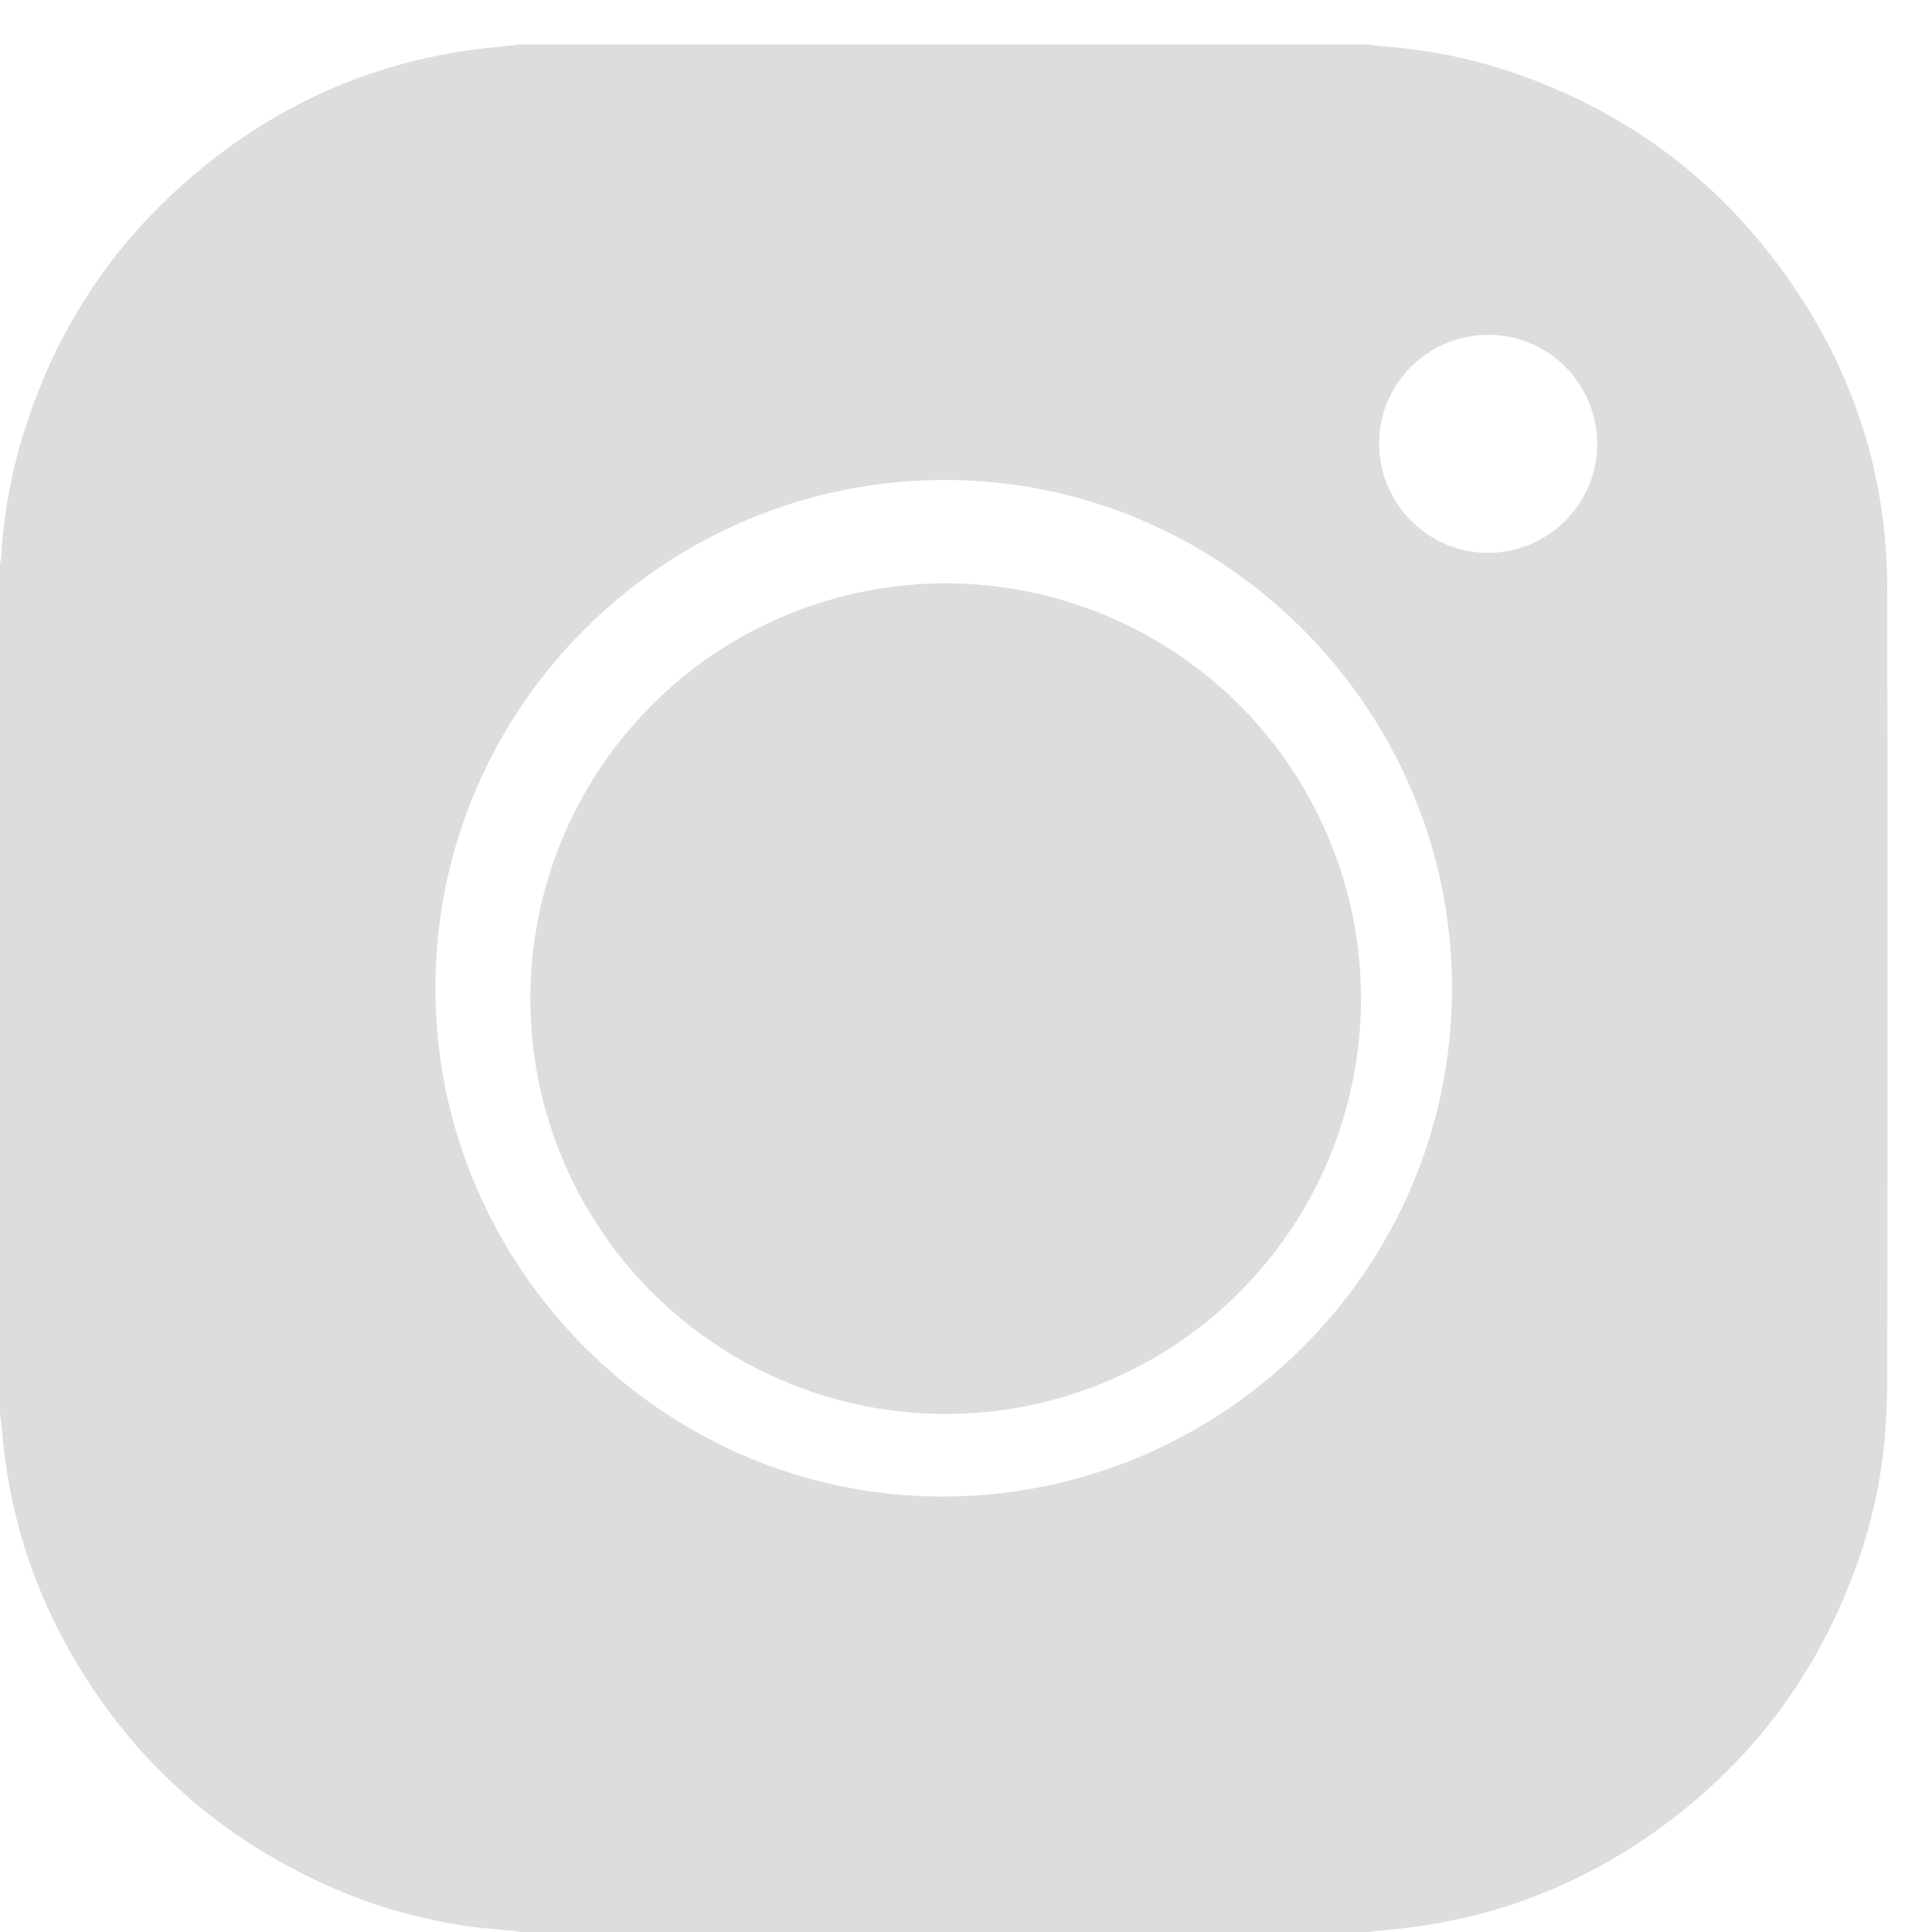
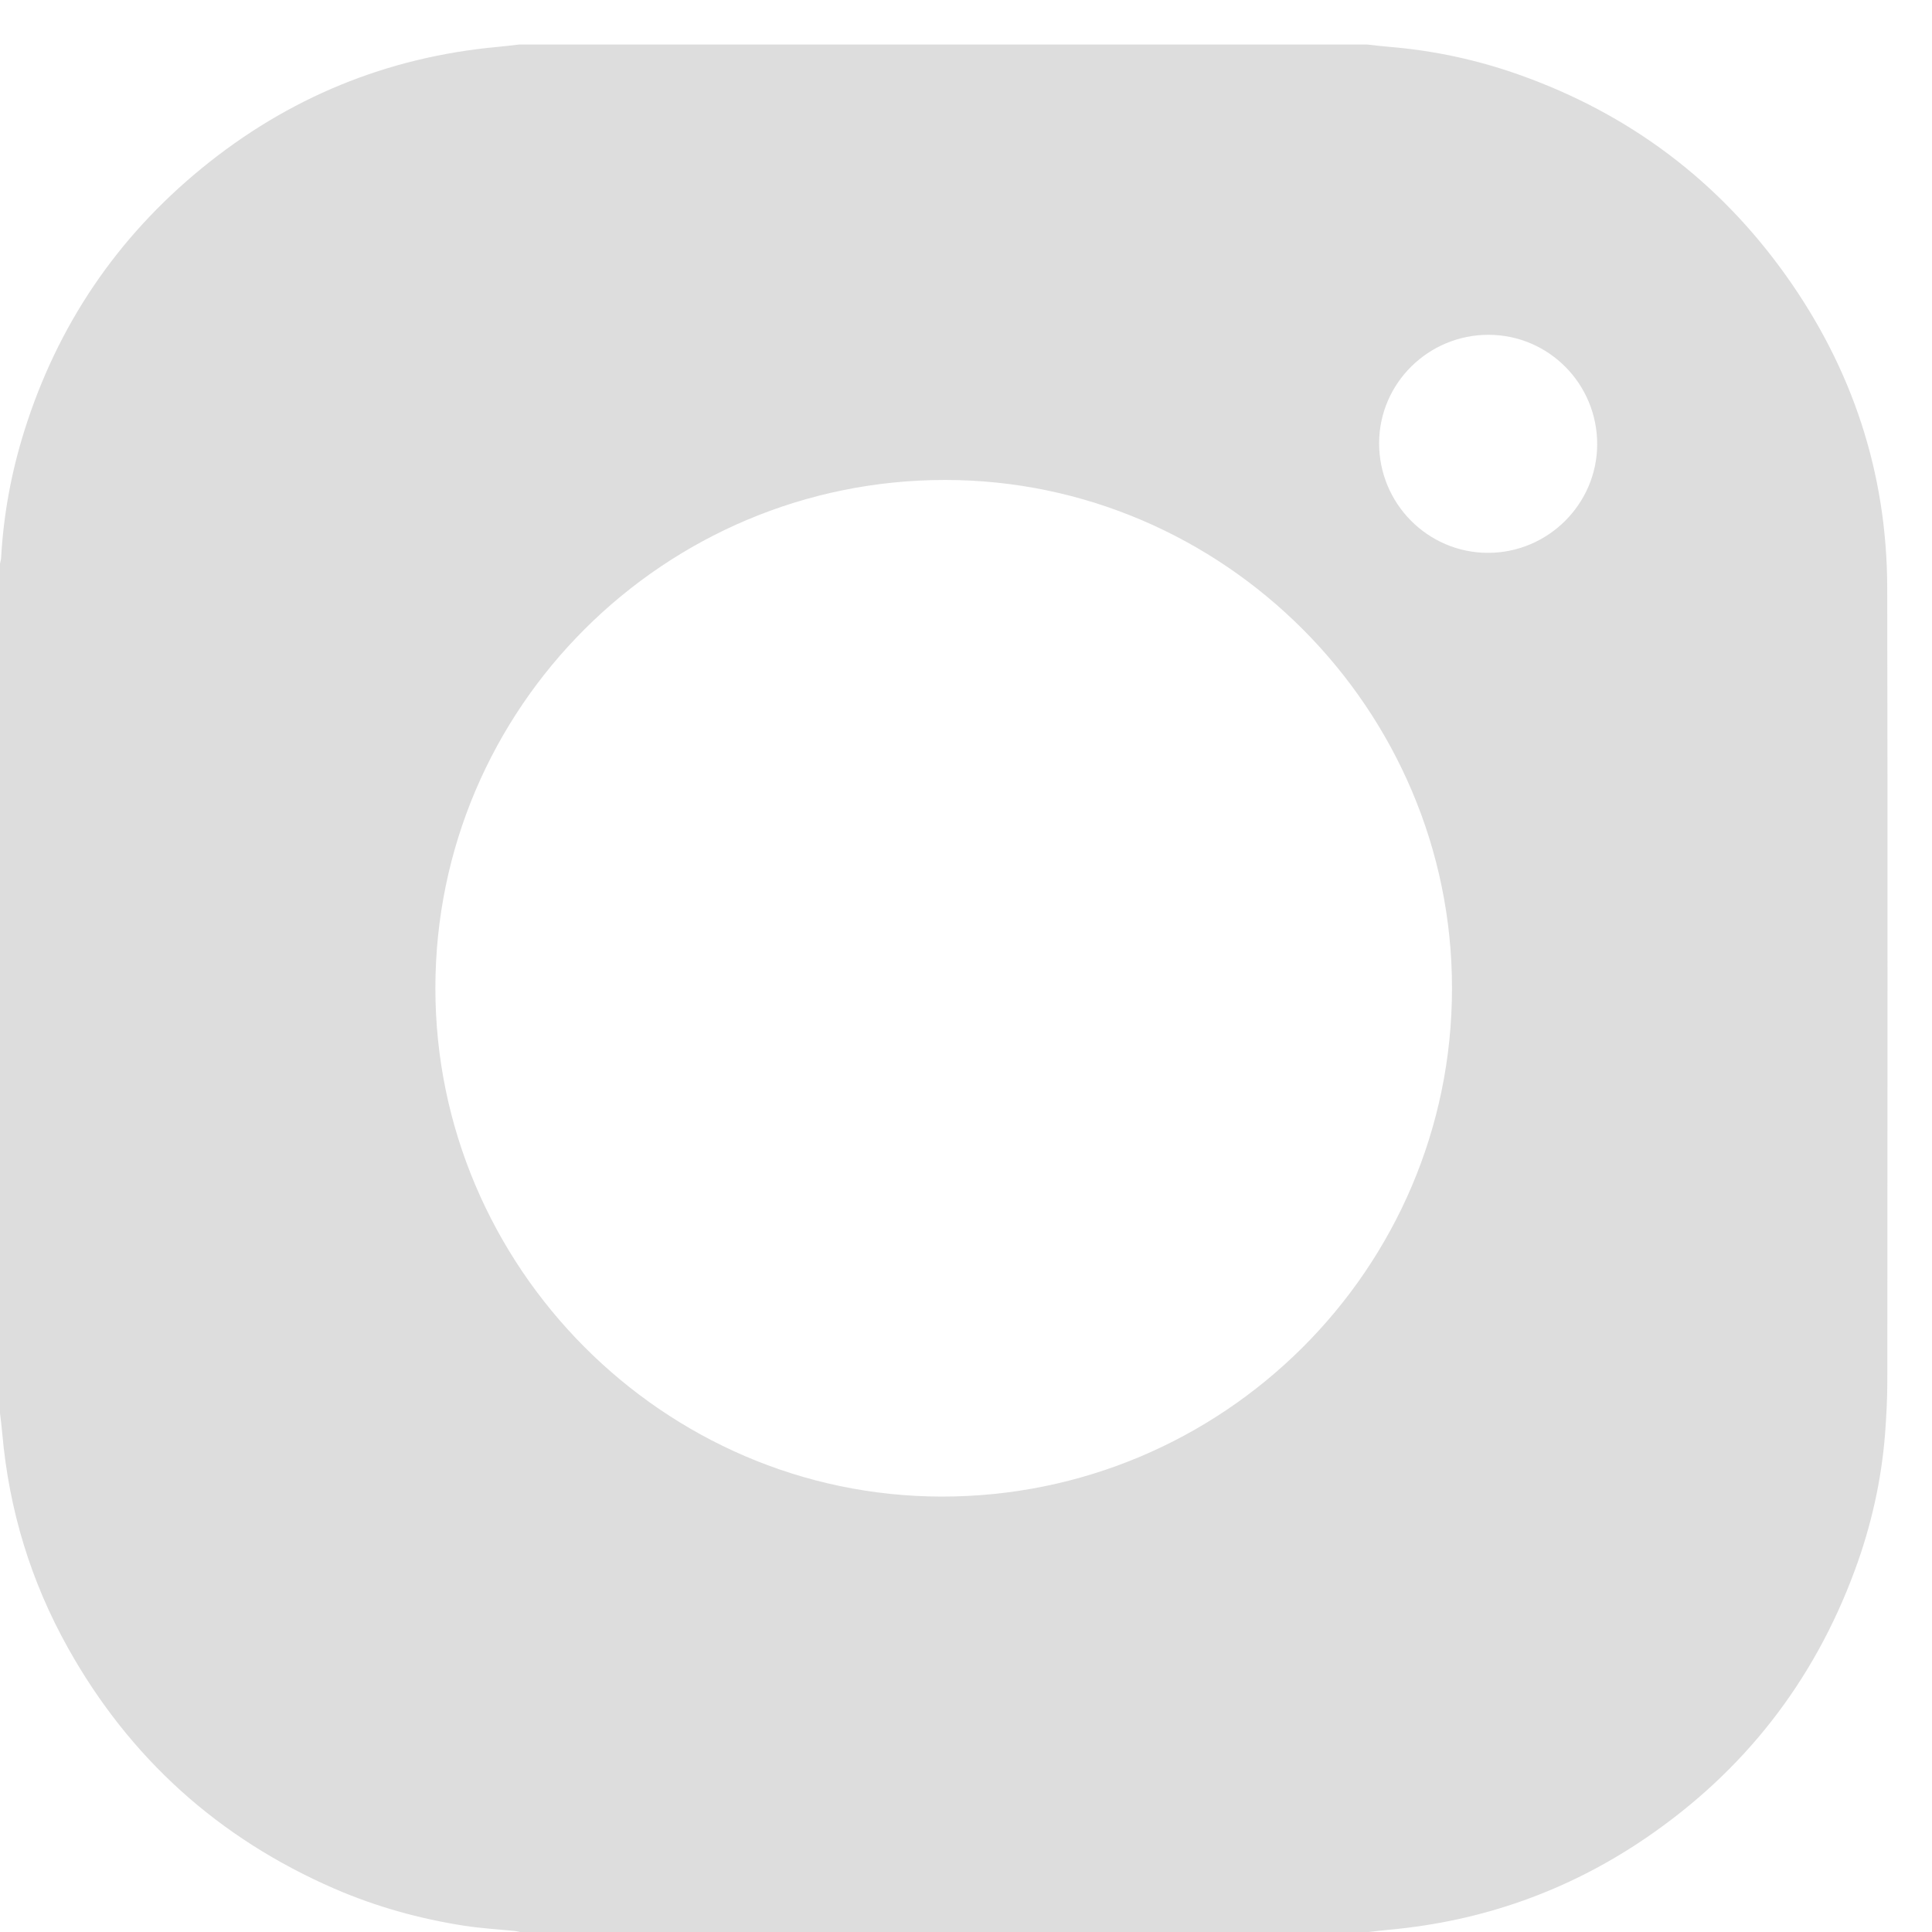
<svg xmlns="http://www.w3.org/2000/svg" version="1.1" x="0px" y="0px" width="40px" height="40px" viewBox="0 0 40 40" enable-background="new 0 0 40 40" xml:space="preserve">
  <g id="Layer_1">
</g>
  <g id="Layer_2" display="none">
    <g display="inline">
      <path fill-rule="evenodd" clip-rule="evenodd" fill="#DDDDDD" d="M9.529,14.554c-0.17,0-0.296,0-0.422,0    c-2.526,0-5.051,0.007-7.577-0.008c-0.361-0.002-0.446,0.104-0.445,0.453c0.01,8.179,0.007,16.359,0.008,24.539    c0,0.138,0.012,0.275,0.019,0.427c2.822,0,5.61,0,8.418,0C9.529,31.496,9.529,23.053,9.529,14.554z" />
      <path fill-rule="evenodd" clip-rule="evenodd" fill="#DDDDDD" d="M40,40c-2.654-0.005-5.309-0.009-7.963-0.013    c-0.15,0-0.301,0-0.493,0c0-0.194,0-0.345,0-0.494c0-4.309,0-8.617,0-12.926c0-1.119-0.085-2.229-0.467-3.291    c-0.648-1.799-2.065-2.667-3.979-2.62c-2.503,0.061-4.319,2.352-4.383,4.26c-0.012,0.385-0.034,0.769-0.035,1.153    c-0.002,4.463-0.001,8.925-0.001,13.388c0,0.152,0,0.306,0,0.494c-2.817,0-5.615,0-8.434,0c0-8.448,0-16.893,0-25.368    c2.798,0,5.595,0,8.434,0c0,1.153,0,2.285,0,3.448c0.493-0.579,0.929-1.143,1.42-1.653c1.302-1.354,2.916-2.091,4.773-2.311    c1.703-0.202,3.376-0.083,4.998,0.499c2.029,0.726,3.55,2.054,4.592,3.933c0.884,1.595,1.293,3.327,1.458,5.129    c0.011,0.123,0.052,0.245,0.079,0.367C40,29.331,40,34.666,40,40z" />
      <path fill-rule="evenodd" clip-rule="evenodd" fill="#DDDDDD" d="M0.605,6.069c0.262-0.63,0.42-1.333,0.804-1.877    c1.078-1.528,2.68-1.969,4.462-1.844c1.48,0.103,2.724,0.699,3.544,1.986c1.79,2.804-0.001,6.423-3.314,6.733    c-1.172,0.109-2.301,0.007-3.345-0.584c-1.125-0.636-1.795-1.606-2.07-2.861C0.669,7.538,0.633,7.458,0.605,7.377    C0.605,6.941,0.605,6.505,0.605,6.069z" />
      <path fill-rule="evenodd" clip-rule="evenodd" fill="#DDDDDD" d="M9.529,14.554c0,8.499,0,16.942,0,25.41    c-2.808,0-5.596,0-8.418,0c-0.006-0.151-0.019-0.289-0.019-0.427c-0.001-8.18,0.002-16.359-0.008-24.539    c-0.001-0.348,0.084-0.455,0.445-0.453c2.525,0.016,5.051,0.008,7.577,0.008C9.233,14.554,9.359,14.554,9.529,14.554z" />
    </g>
  </g>
  <g id="Layer_3" display="none">
    <g display="inline">
      <path fill-rule="evenodd" clip-rule="evenodd" fill="#DDDDDD" d="M22.994,39.87c0-6.175,0-12.33,0-18.507c2.312,0,4.608,0,6.919,0    c0.106-2.263,0.211-4.506,0.32-6.77c-2.432,0-4.832,0-7.242,0c0-0.049,0-0.079,0-0.109c0-1.622-0.005-3.244,0.005-4.866    c0.002-0.343,0.035-0.689,0.092-1.028c0.109-0.657,0.425-1.176,1.068-1.445c0.39-0.164,0.799-0.242,1.218-0.243    c1.483-0.006,2.967,0.001,4.448,0.004c0.071,0,0.139,0,0.217,0c0.052-2.12,0.105-4.212,0.157-6.321    c-0.31-0.03-0.601-0.061-0.893-0.086c-1.571-0.135-3.143-0.223-4.718-0.147c-1.116,0.054-2.21,0.244-3.265,0.619    c-2.001,0.711-3.555,1.958-4.534,3.867c-0.659,1.284-0.941,2.659-0.94,4.096c0,1.823,0,3.646,0,5.469c0,0.061,0,0.121,0,0.2    c-1.641,0-3.266,0-4.895,0c0,2.26,0,4.502,0,6.765c1.632,0,3.256,0,4.899,0c0,6.179,0,12.339,0,18.502    C18.237,39.87,20.604,39.87,22.994,39.87z" />
      <path fill-rule="evenodd" clip-rule="evenodd" fill="#DDDDDD" d="M22.994,39.87c-2.391,0-4.757,0-7.144,0    c0-6.163,0-12.323,0-18.502c-1.643,0-3.267,0-4.899,0c0-2.263,0-4.505,0-6.765c1.629,0,3.254,0,4.895,0c0-0.079,0-0.139,0-0.2    c0-1.823,0-3.646,0-5.469c-0.001-1.437,0.282-2.812,0.94-4.096c0.979-1.909,2.533-3.156,4.534-3.867    c1.055-0.375,2.148-0.565,3.265-0.619c1.575-0.076,3.146,0.012,4.718,0.147c0.292,0.025,0.583,0.056,0.893,0.086    c-0.052,2.108-0.105,4.201-0.157,6.321c-0.078,0-0.146,0-0.217,0c-1.481-0.003-2.965-0.01-4.448-0.004    c-0.419,0.001-0.828,0.079-1.218,0.243c-0.644,0.27-0.959,0.789-1.068,1.445c-0.057,0.339-0.09,0.685-0.092,1.028    c-0.01,1.622-0.005,3.244-0.005,4.866c0,0.03,0,0.06,0,0.109c2.41,0,4.811,0,7.242,0c-0.109,2.264-0.214,4.507-0.32,6.77    c-2.311,0-4.607,0-6.919,0C22.994,27.54,22.994,33.695,22.994,39.87z" />
    </g>
  </g>
  <g id="Layer_4">
    <g>
      <path fill-rule="evenodd" clip-rule="evenodd" fill="#DDDDDD" d="M39.073,12.169c-0.005-2.375-0.721-4.536-2.099-6.468    c-1.398-1.961-3.242-3.344-5.514-4.151c-0.877-0.312-1.779-0.505-2.707-0.581c-0.149-0.012-0.299-0.031-0.447-0.047    c-5.853,0-11.707,0-17.56,0c-0.145,0.016-0.289,0.035-0.433,0.048C8.01,1.18,5.962,2.023,4.175,3.485    C2.415,4.925,1.191,6.737,0.507,8.91c-0.271,0.86-0.434,1.74-0.484,2.641C0.021,11.59,0.008,11.629,0,11.669    c0,5.862,0,11.723,0,17.585c0.016,0.144,0.035,0.289,0.048,0.435c0.139,1.576,0.591,3.058,1.364,4.438    c1.275,2.278,3.118,3.935,5.512,4.976c0.865,0.375,1.767,0.625,2.698,0.769c0.341,0.052,0.687,0.072,1.031,0.106    c0.041,0.004,0.079,0.016,0.119,0.023c5.853,0,11.706,0,17.561,0c0.14-0.017,0.28-0.034,0.419-0.047    c1.935-0.175,3.71-0.803,5.313-1.893c2.036-1.385,3.484-3.237,4.337-5.55c0.338-0.915,0.551-1.859,0.627-2.833    c0.026-0.357,0.046-0.715,0.046-1.072C39.077,23.127,39.084,17.648,39.073,12.169z M19.493,30.985    c-5.754-0.007-10.48-4.755-10.479-10.527c0.001-5.804,4.738-10.524,10.557-10.521c5.764,0.003,10.494,4.749,10.491,10.526    C30.062,26.271,25.318,30.991,19.493,30.985z M30.807,11.446c-1.247-0.001-2.259-1.022-2.254-2.277    c0.005-1.236,1.022-2.24,2.268-2.237c1.244,0.002,2.25,1.018,2.247,2.269C33.064,10.437,32.047,11.447,30.807,11.446z" />
-       <circle fill-rule="evenodd" clip-rule="evenodd" fill="#DDDDDD" cx="19.579" cy="20.676" r="8.599" />
    </g>
  </g>
  <g id="Layer_5" display="none">
    <g display="inline">
      <path fill-rule="evenodd" clip-rule="evenodd" fill="#DDDDDD" d="M0.512,21.346c0-0.728,0-1.455,0-2.183    c0.024-0.098,0.059-0.195,0.072-0.295c0.108-0.81,0.176-1.627,0.322-2.429C2.402,8.242,9.323,1.656,17.606,0.529    c0.589-0.08,1.178-0.152,1.768-0.229c0.727,0,1.455,0,2.182,0c0.112,0.025,0.223,0.06,0.336,0.074    c0.644,0.08,1.293,0.129,1.932,0.236C33.877,2.304,41.1,11.432,40.342,21.629c-0.425,5.723-2.887,10.424-7.298,14.079    c-3.382,2.802-7.324,4.242-11.688,4.469c-1.325,0.067-2.668-0.101-3.994-0.244c-0.84-0.091-1.664-0.335-2.539-0.521    c0.117-0.201,0.186-0.322,0.259-0.442c0.879-1.453,1.567-2.982,1.962-4.643c0.339-1.427,0.72-2.843,1.083-4.263    c0.027-0.104,0.065-0.203,0.102-0.319c1.332,1.731,3.104,2.423,5.198,2.367c2.515-0.068,4.669-1.016,6.462-2.771    c1.51-1.477,2.511-3.268,3.133-5.27c0.767-2.473,1.15-5.007,0.65-7.57c-0.757-3.871-3.063-6.588-6.596-8.248    c-3.202-1.504-6.562-1.574-9.946-0.772C10.69,9.008,7.4,14.048,7.018,18.496c-0.182,2.111,0.094,4.151,1.152,6.028    c0.657,1.166,1.594,2.042,2.84,2.561c0.548,0.227,0.905,0.05,1.065-0.525c0.137-0.486,0.233-0.985,0.383-1.469    c0.147-0.47,0.056-0.852-0.268-1.219c-0.596-0.676-1.013-1.463-1.148-2.352c-0.572-3.767,0.594-6.908,3.643-9.196    c2.708-2.031,5.815-2.353,9.015-1.469c2.879,0.796,4.631,2.747,5.139,5.705c0.326,1.894,0.092,3.782-0.342,5.641    c-0.379,1.622-0.989,3.144-2.047,4.455c-0.674,0.835-1.484,1.496-2.529,1.807c-1.305,0.386-2.536,0.266-3.566-0.697    c-0.997-0.932-1.093-2.098-0.731-3.343c0.395-1.358,0.808-2.711,1.196-4.071c0.289-1.013,0.539-2.034,0.436-3.105    c-0.142-1.461-1.079-2.409-2.511-2.498c-0.812-0.05-1.534,0.217-2.167,0.723c-0.667,0.533-1.124,1.221-1.417,2.015    c-0.648,1.759-0.543,3.513,0.06,5.263c0.068,0.197,0.107,0.437,0.062,0.634c-0.617,2.667-1.262,5.328-1.879,7.996    c-0.375,1.616-0.87,3.213-0.932,4.887c-0.027,0.722-0.005,1.446-0.005,2.22c-0.165-0.063-0.262-0.091-0.352-0.135    C5.73,35.208,1.912,30.146,0.743,23.112C0.646,22.526,0.588,21.935,0.512,21.346z" />
    </g>
  </g>
</svg>